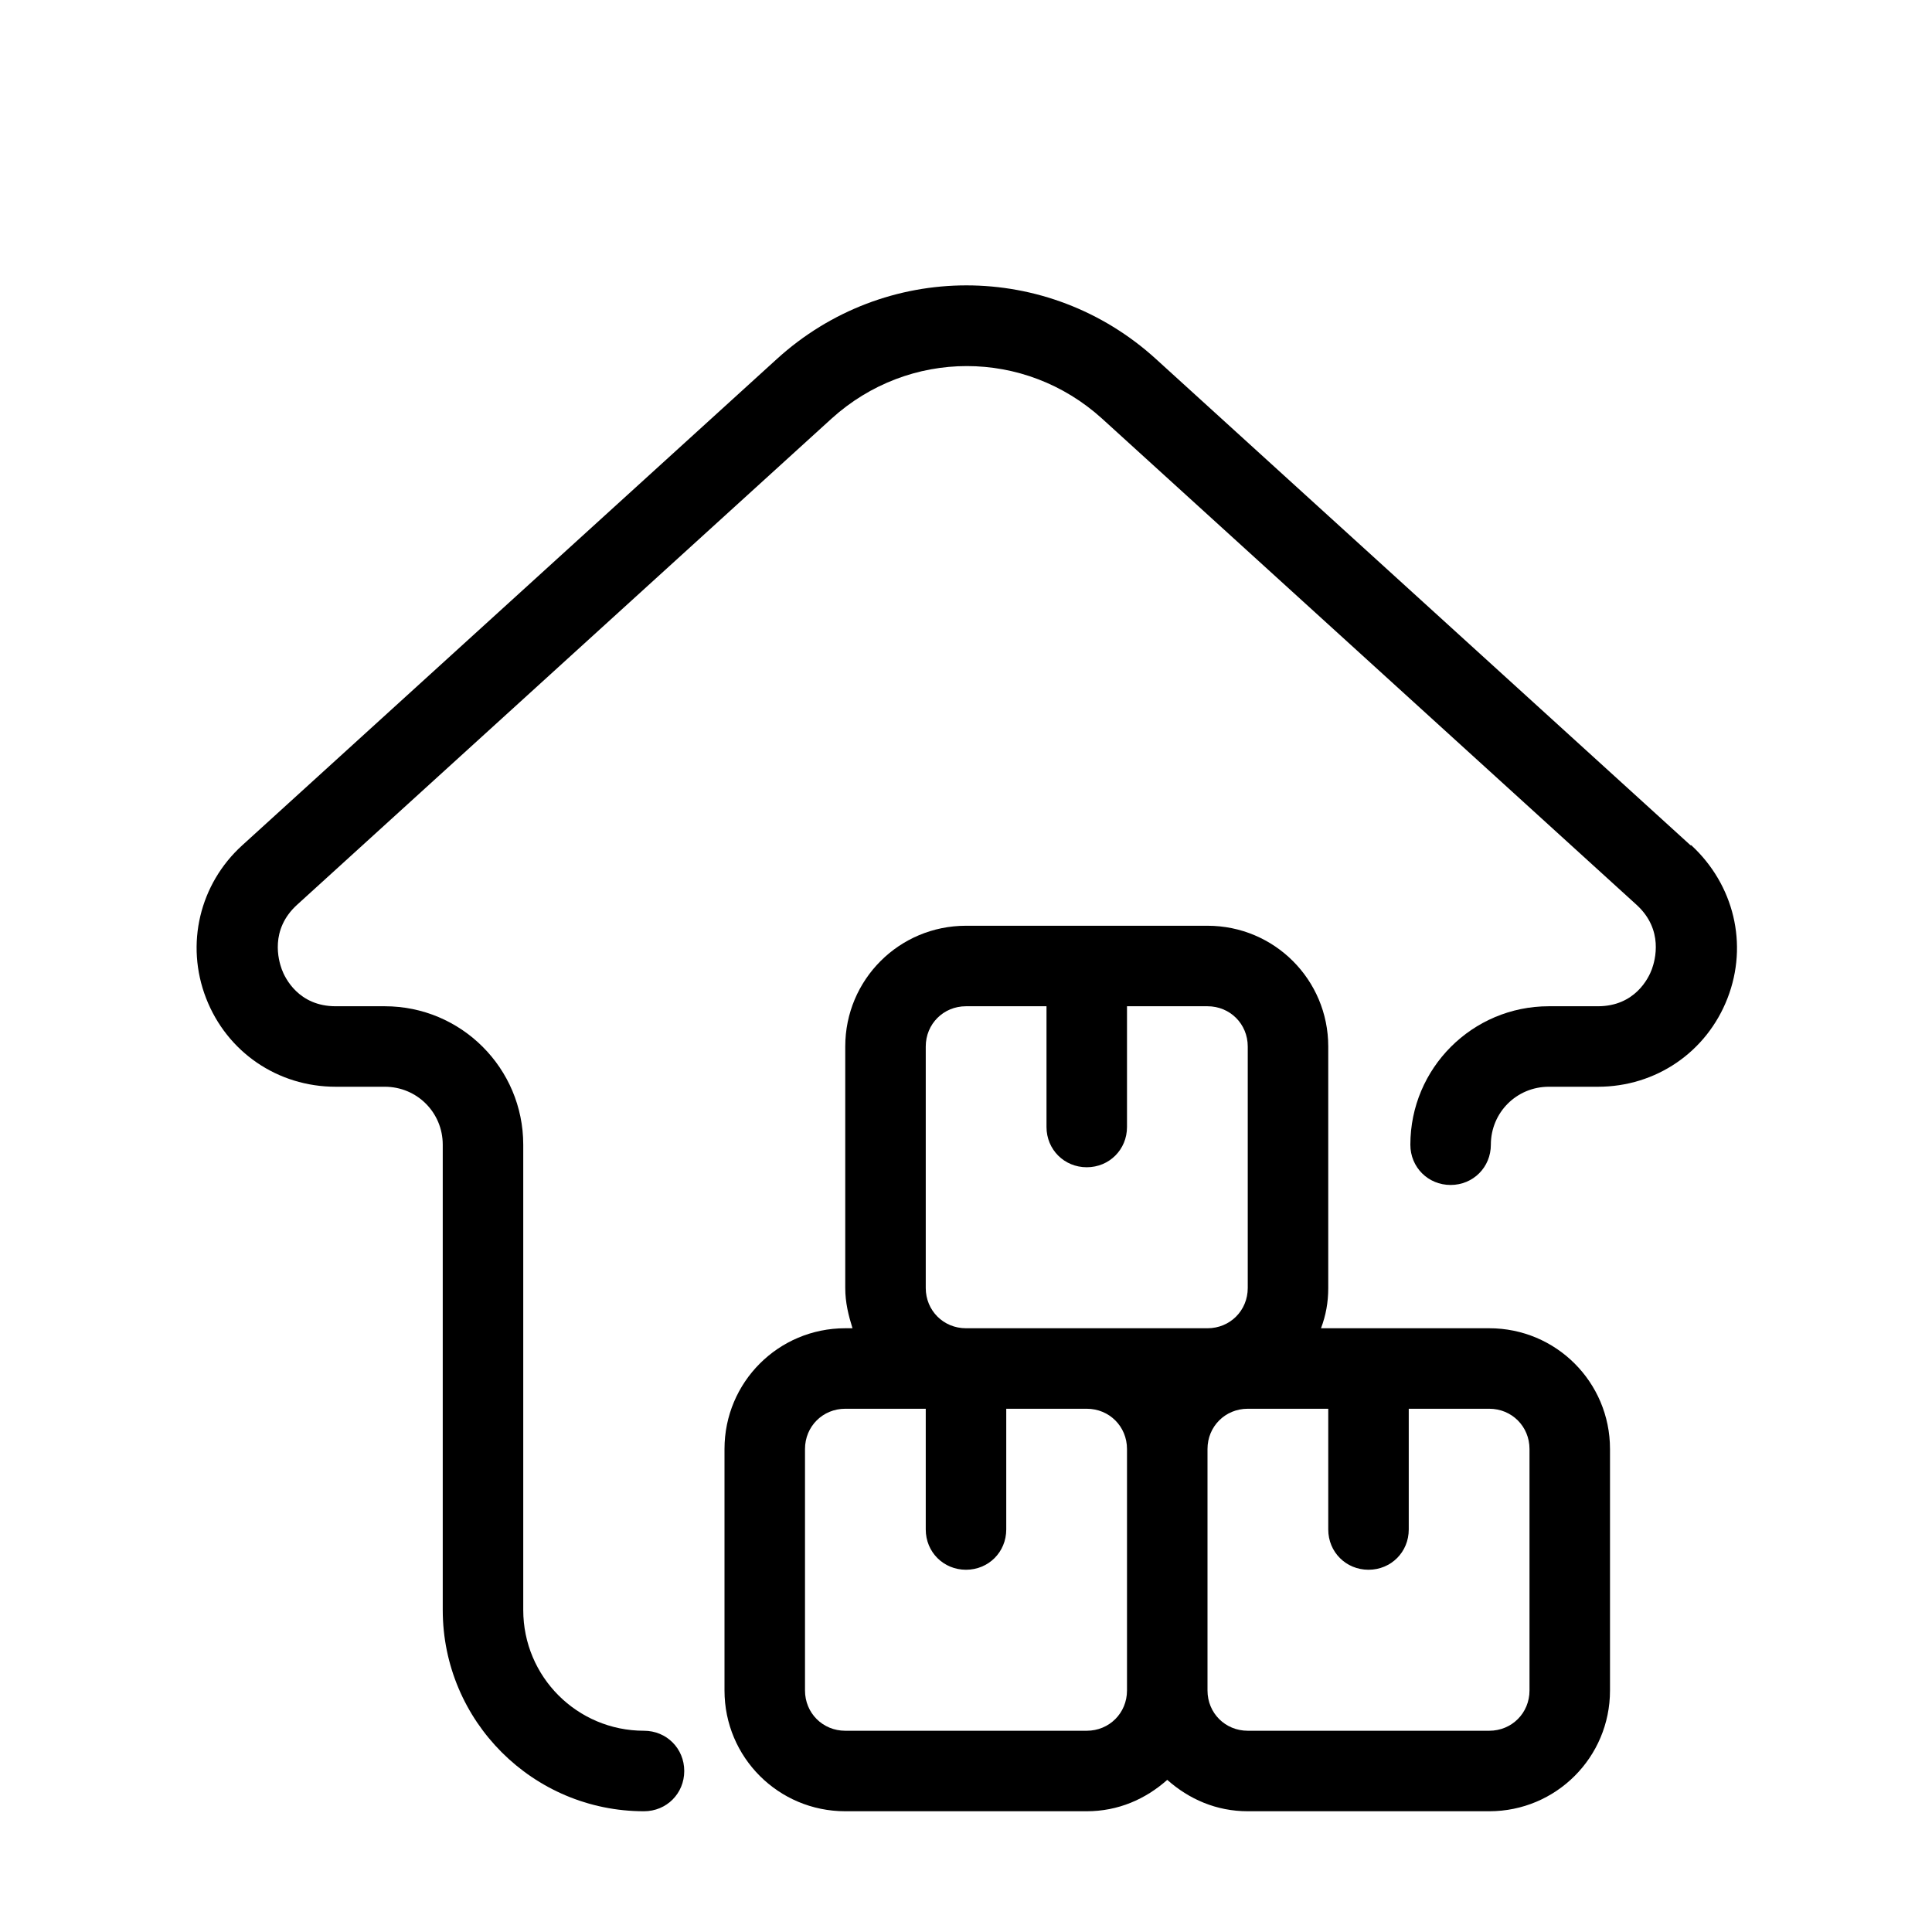
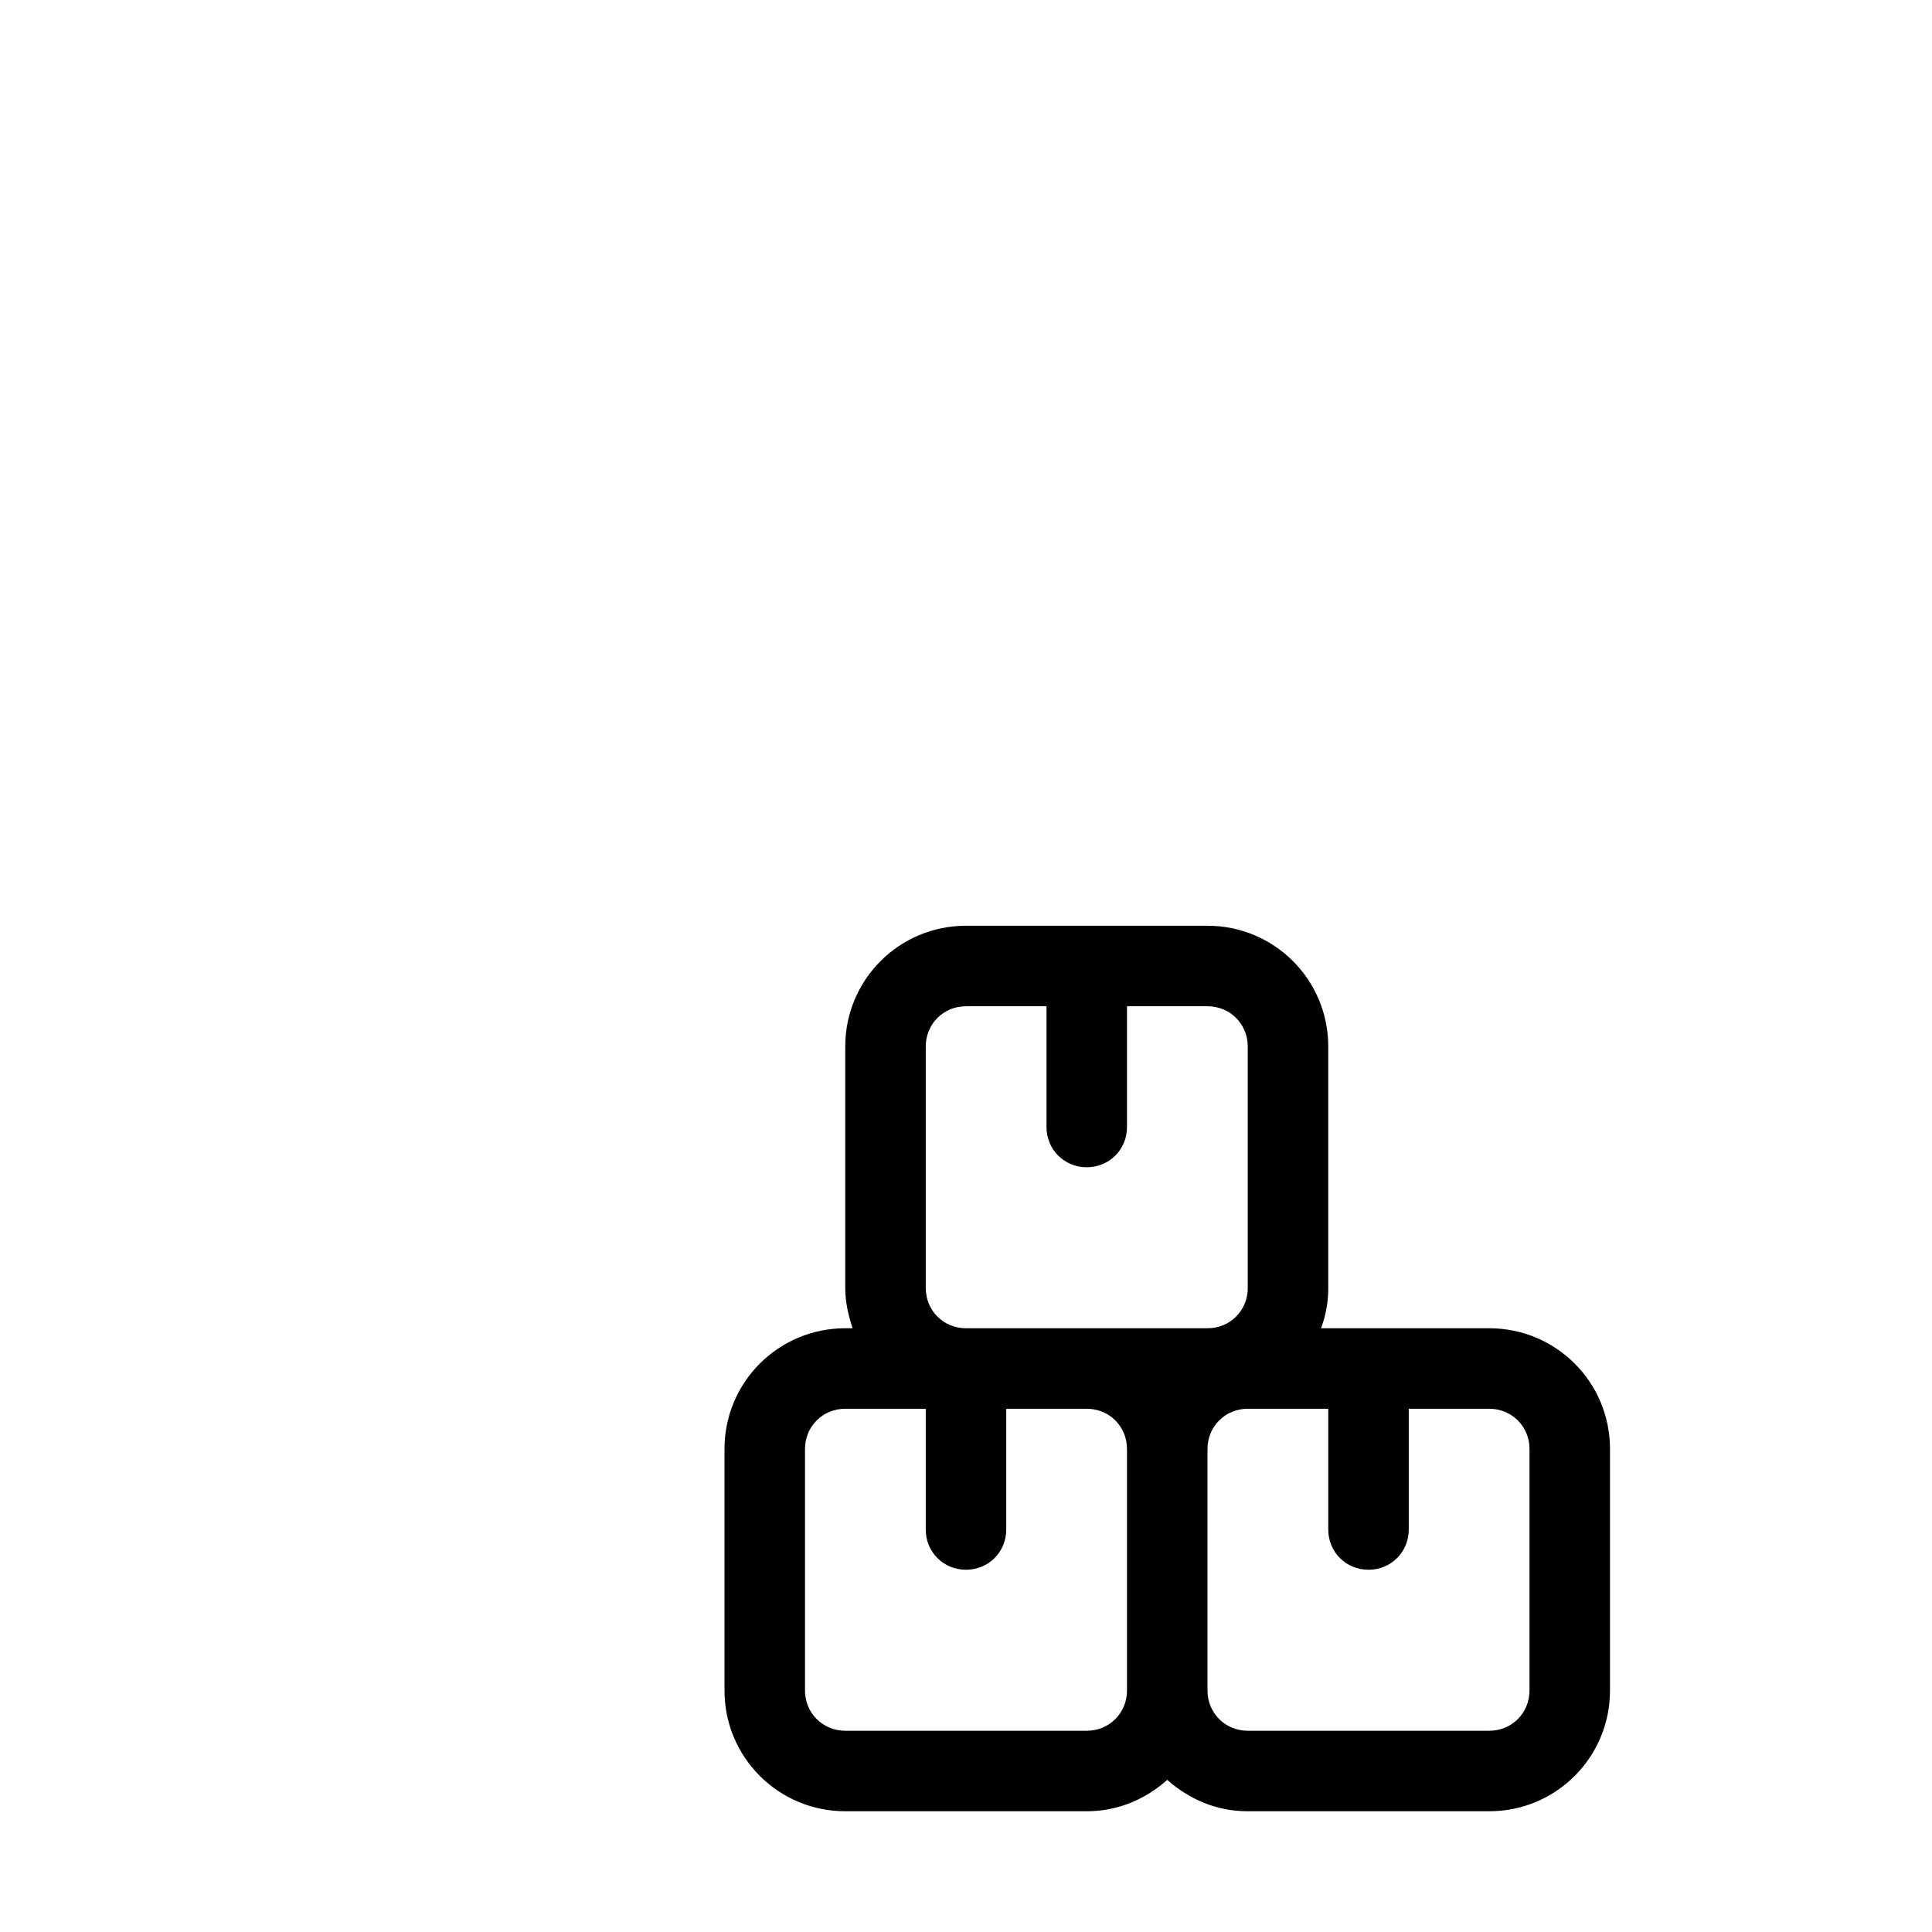
<svg xmlns="http://www.w3.org/2000/svg" id="logistics_warehouse" data-name="logistics warehouse" viewBox="0 0 24 24">
  <defs>
    <style> .cls-1 { fill: #000; stroke-width: 0px; } </style>
  </defs>
  <path class="cls-1" d="M18.5,16.5h-2.09c.06-.16.09-.32.09-.5v-3c0-.83-.67-1.5-1.5-1.5h-3c-.83,0-1.5.67-1.5,1.5v3c0,.18.04.34.09.5h-.09c-.83,0-1.5.67-1.5,1.5v3c0,.83.67,1.5,1.5,1.5h3c.39,0,.73-.15,1-.39.27.24.61.39,1,.39h3c.83,0,1.5-.67,1.5-1.5v-3c0-.83-.67-1.5-1.5-1.5ZM11.5,16v-3c0-.28.22-.5.5-.5h1v1.5c0,.28.22.5.5.5s.5-.22.5-.5v-1.5h1c.28,0,.5.22.5.5v3c0,.28-.22.5-.5.5h-3c-.28,0-.5-.22-.5-.5ZM13.5,21.5h-3c-.28,0-.5-.22-.5-.5v-3c0-.28.22-.5.5-.5h1v1.5c0,.28.22.5.5.5s.5-.22.5-.5v-1.5h1c.28,0,.5.22.5.5v3c0,.28-.22.5-.5.5ZM19,21c0,.28-.22.5-.5.5h-3c-.28,0-.5-.22-.5-.5v-3c0-.28.22-.5.5-.5h1v1.5c0,.28.22.5.5.5s.5-.22.5-.5v-1.5h1c.28,0,.5.22.5.5v3Z" />
-   <path class="cls-1" d="M21,10.5l-6.64-6.04c-1.34-1.22-3.37-1.22-4.71,0l-6.64,6.04c-.53.48-.71,1.23-.45,1.9.26.67.89,1.1,1.61,1.1h.61c.4,0,.72.32.72.72v5.78c0,1.38,1.12,2.5,2.5,2.5.28,0,.5-.22.5-.5s-.22-.5-.5-.5c-.83,0-1.5-.67-1.5-1.5v-5.78c0-.95-.77-1.72-1.72-1.72h-.61c-.46,0-.63-.35-.67-.46-.04-.11-.15-.49.19-.8l6.64-6.04c.96-.87,2.4-.87,3.36,0l6.64,6.04c.34.31.23.69.19.8-.04.11-.21.46-.67.46h-.61c-.95,0-1.72.77-1.72,1.72,0,.28.22.5.5.5s.5-.22.5-.5c0-.4.32-.72.72-.72h.61c.72,0,1.35-.43,1.61-1.1.26-.67.08-1.41-.45-1.9Z" />
</svg>